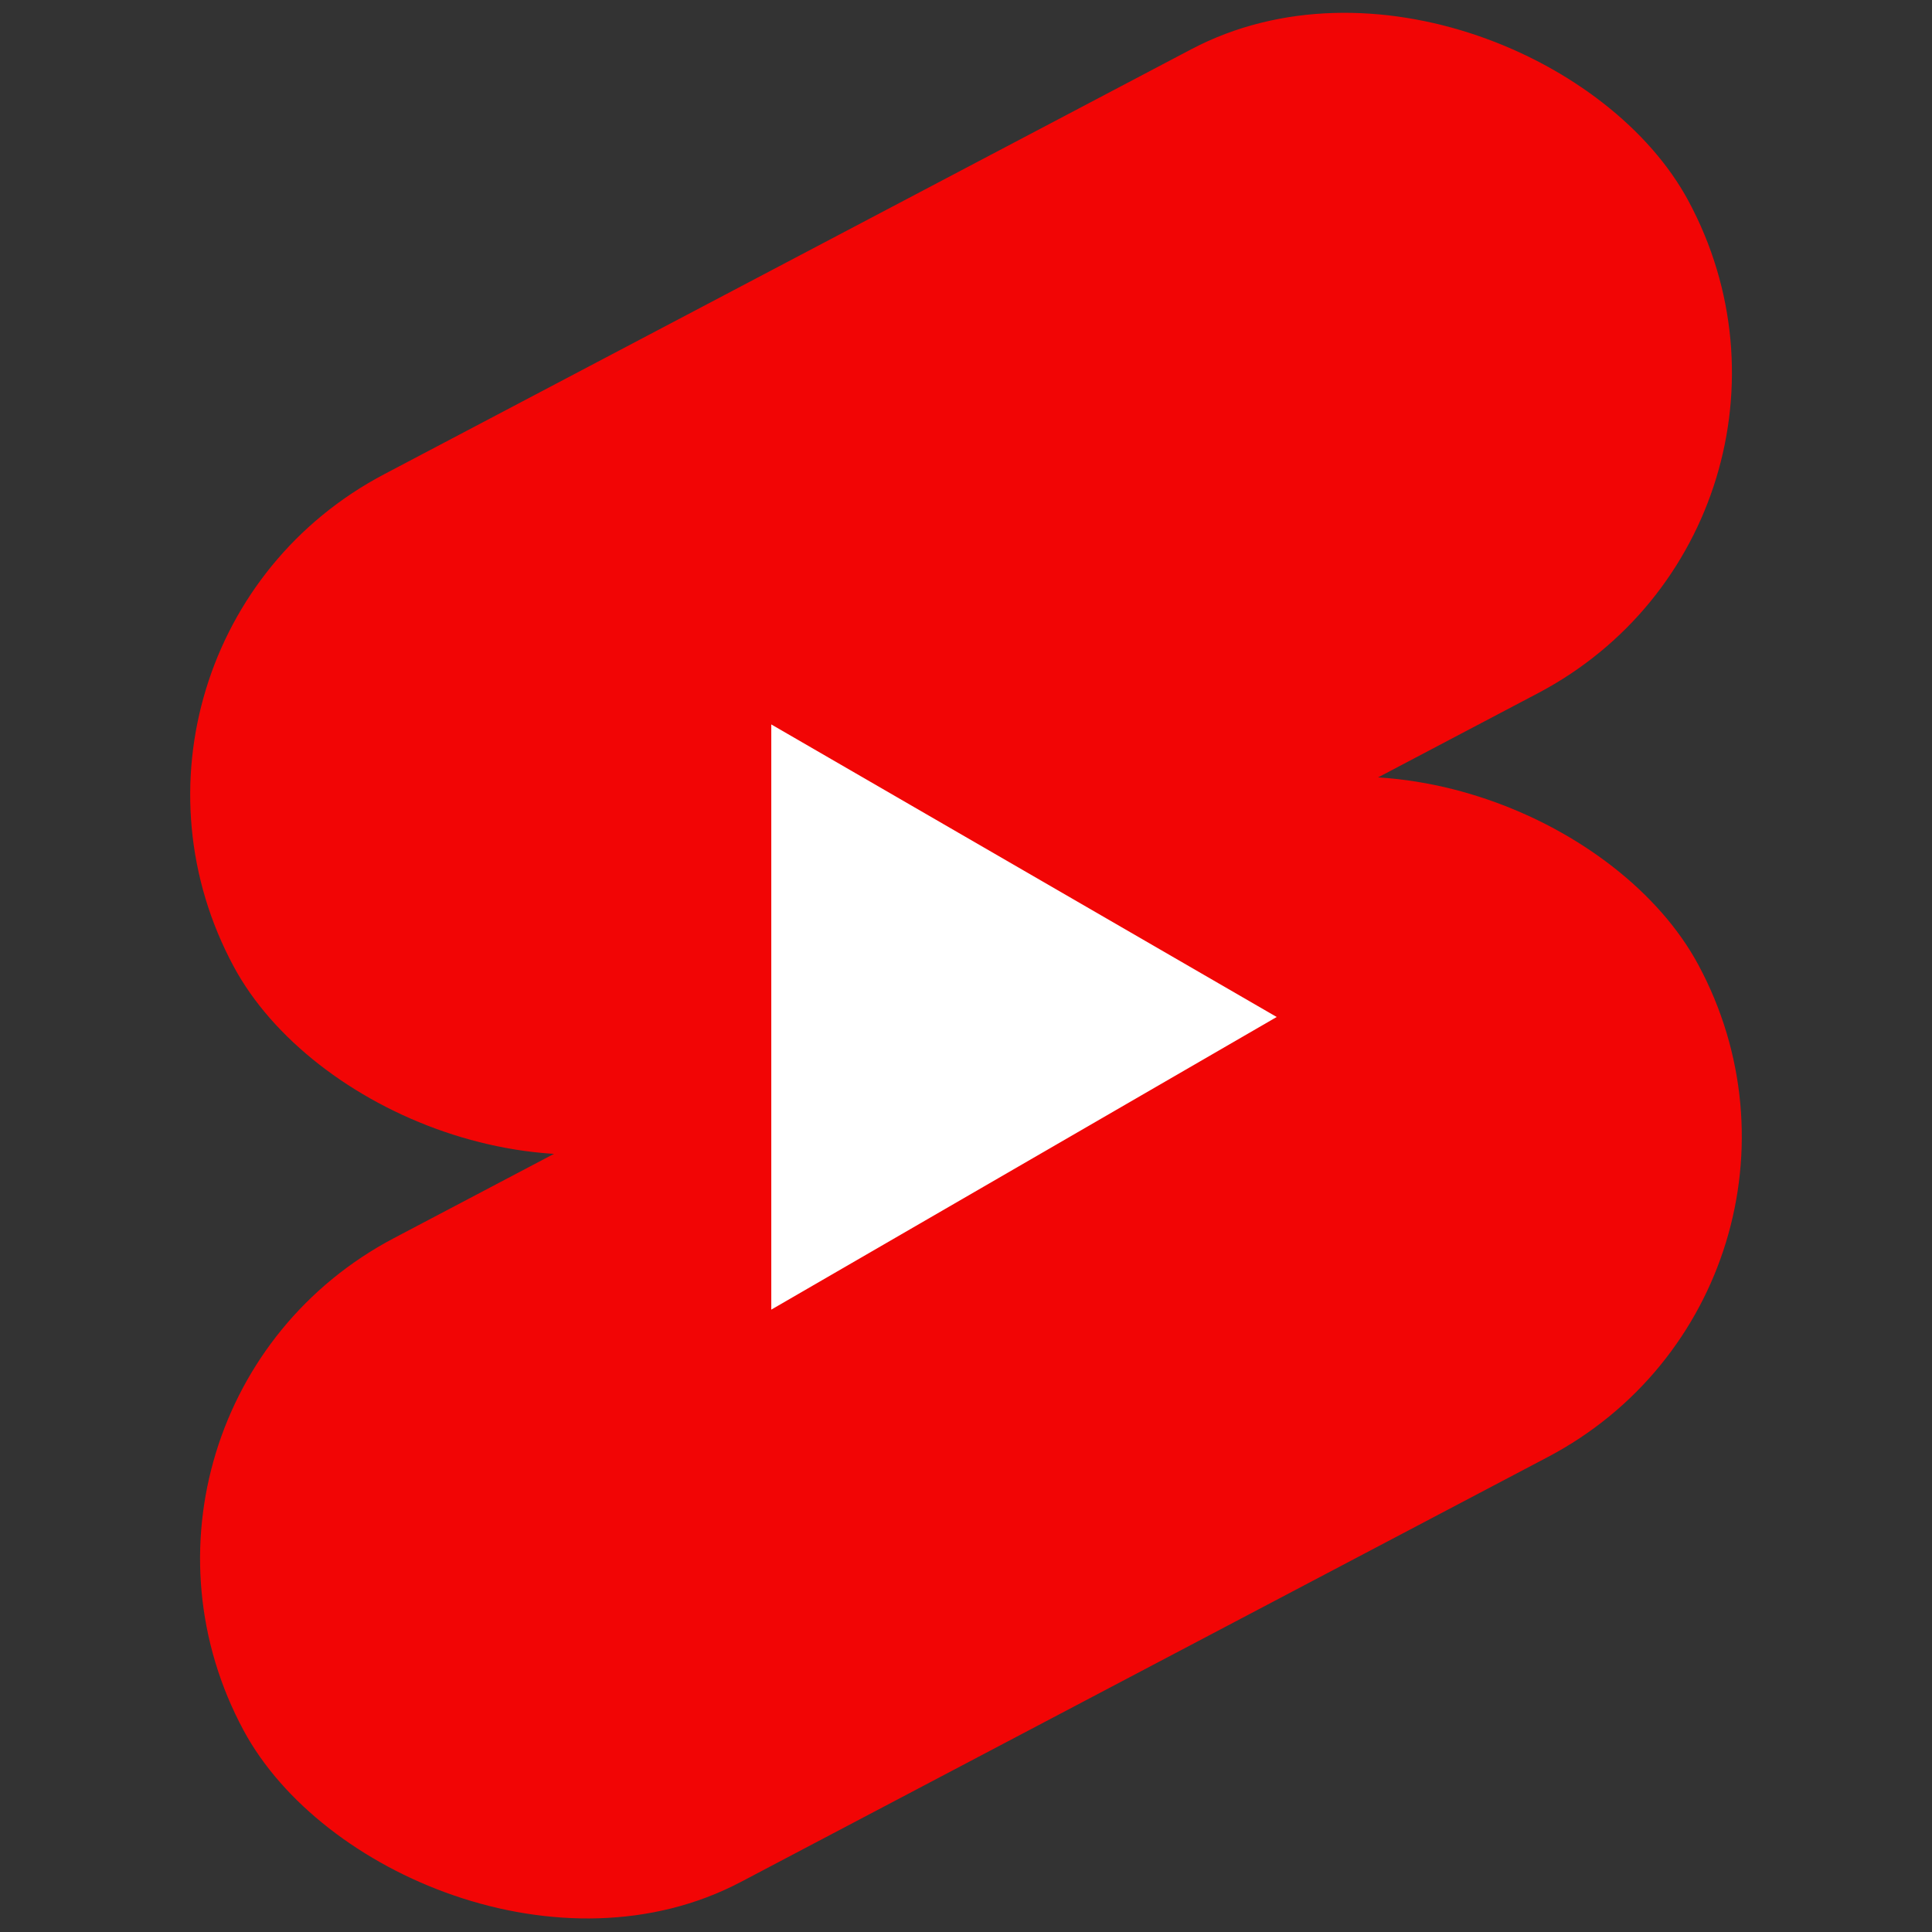
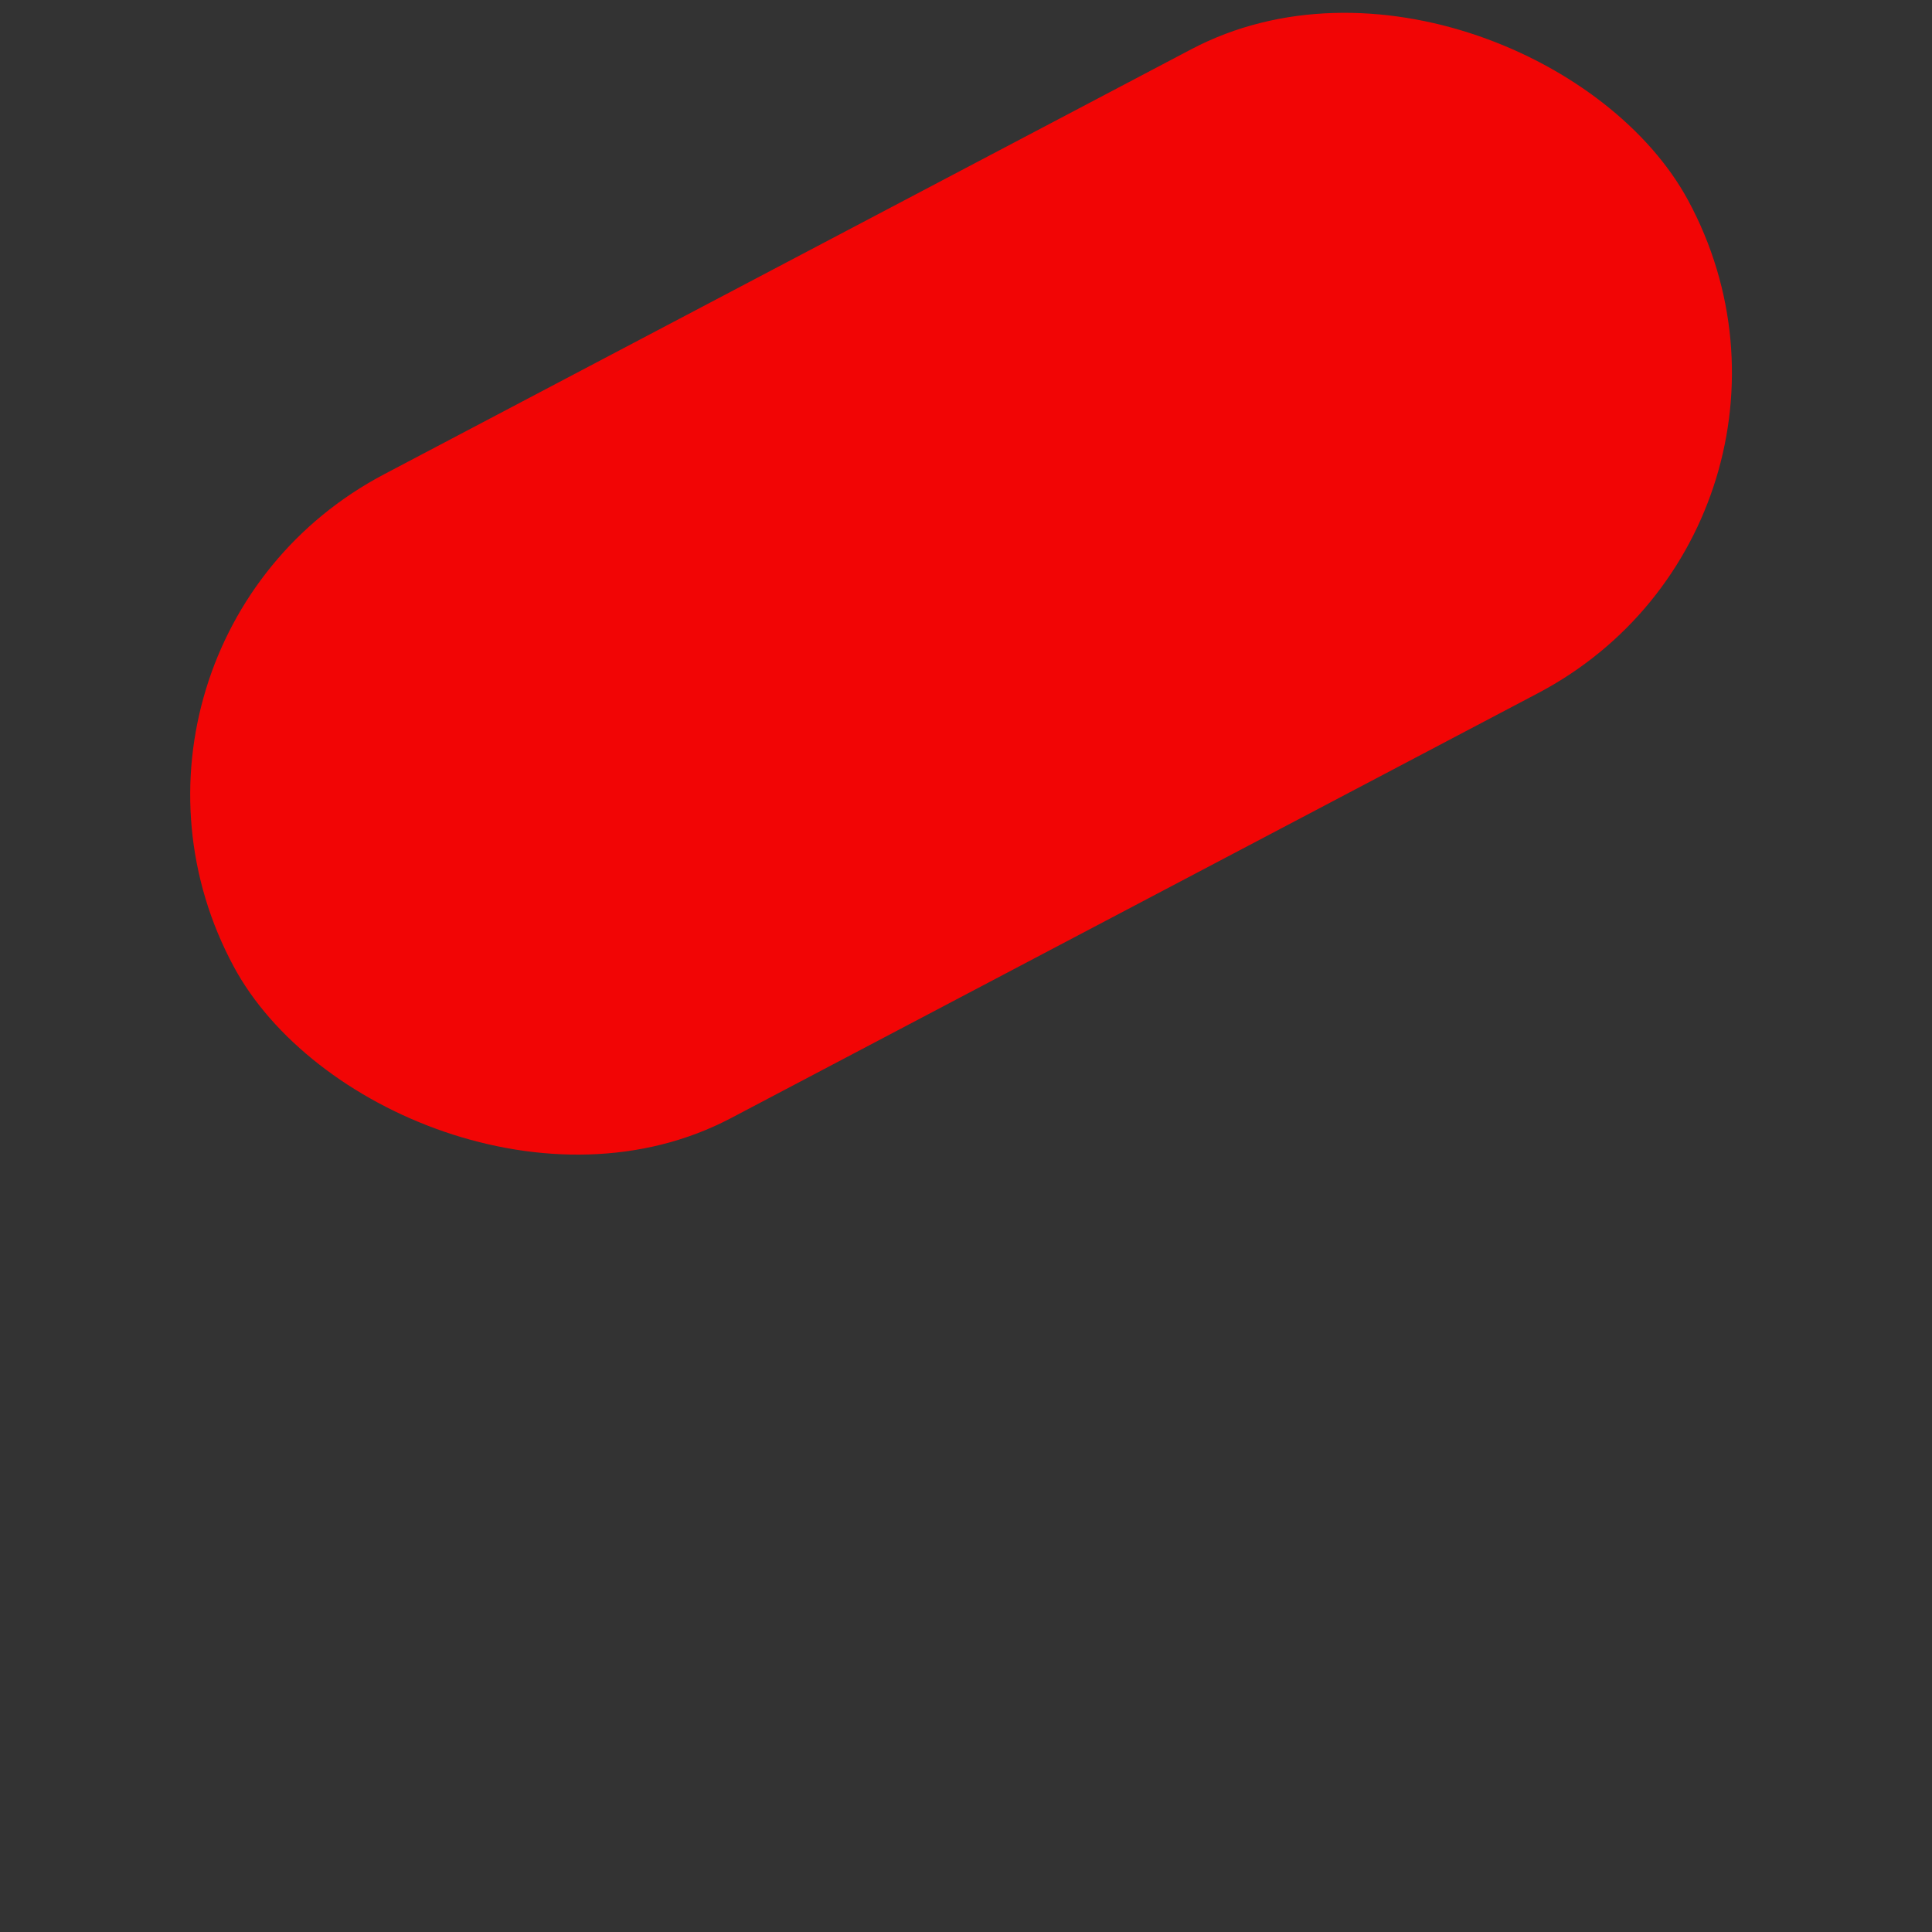
<svg xmlns="http://www.w3.org/2000/svg" width="28" height="28" viewBox="0 0 28 28" fill="none">
  <rect x="0" y="0" width="28" height="28" fill="#333333" stroke="none" />
  <g clip-path="url(#clip0_2258_751)">
    <rect width="23.82" height="10.604" rx="5.302" transform="matrix(0.885 -0.466 0.474 0.88 0.875 9.344)" fill="#F20505" />
-     <rect width="23.82" height="10.604" rx="5.302" transform="matrix(0.885 -0.466 0.474 0.88 1.018 20.414)" fill="#F20505" />
-     <path d="M18.503 14.739L11.178 18.98L11.178 10.499L18.503 14.739Z" fill="white" />
  </g>
  <defs>
    <clipPath id="clip0_2258_751">
      <rect width="28" height="28" fill="white" />
    </clipPath>
  </defs>
</svg>